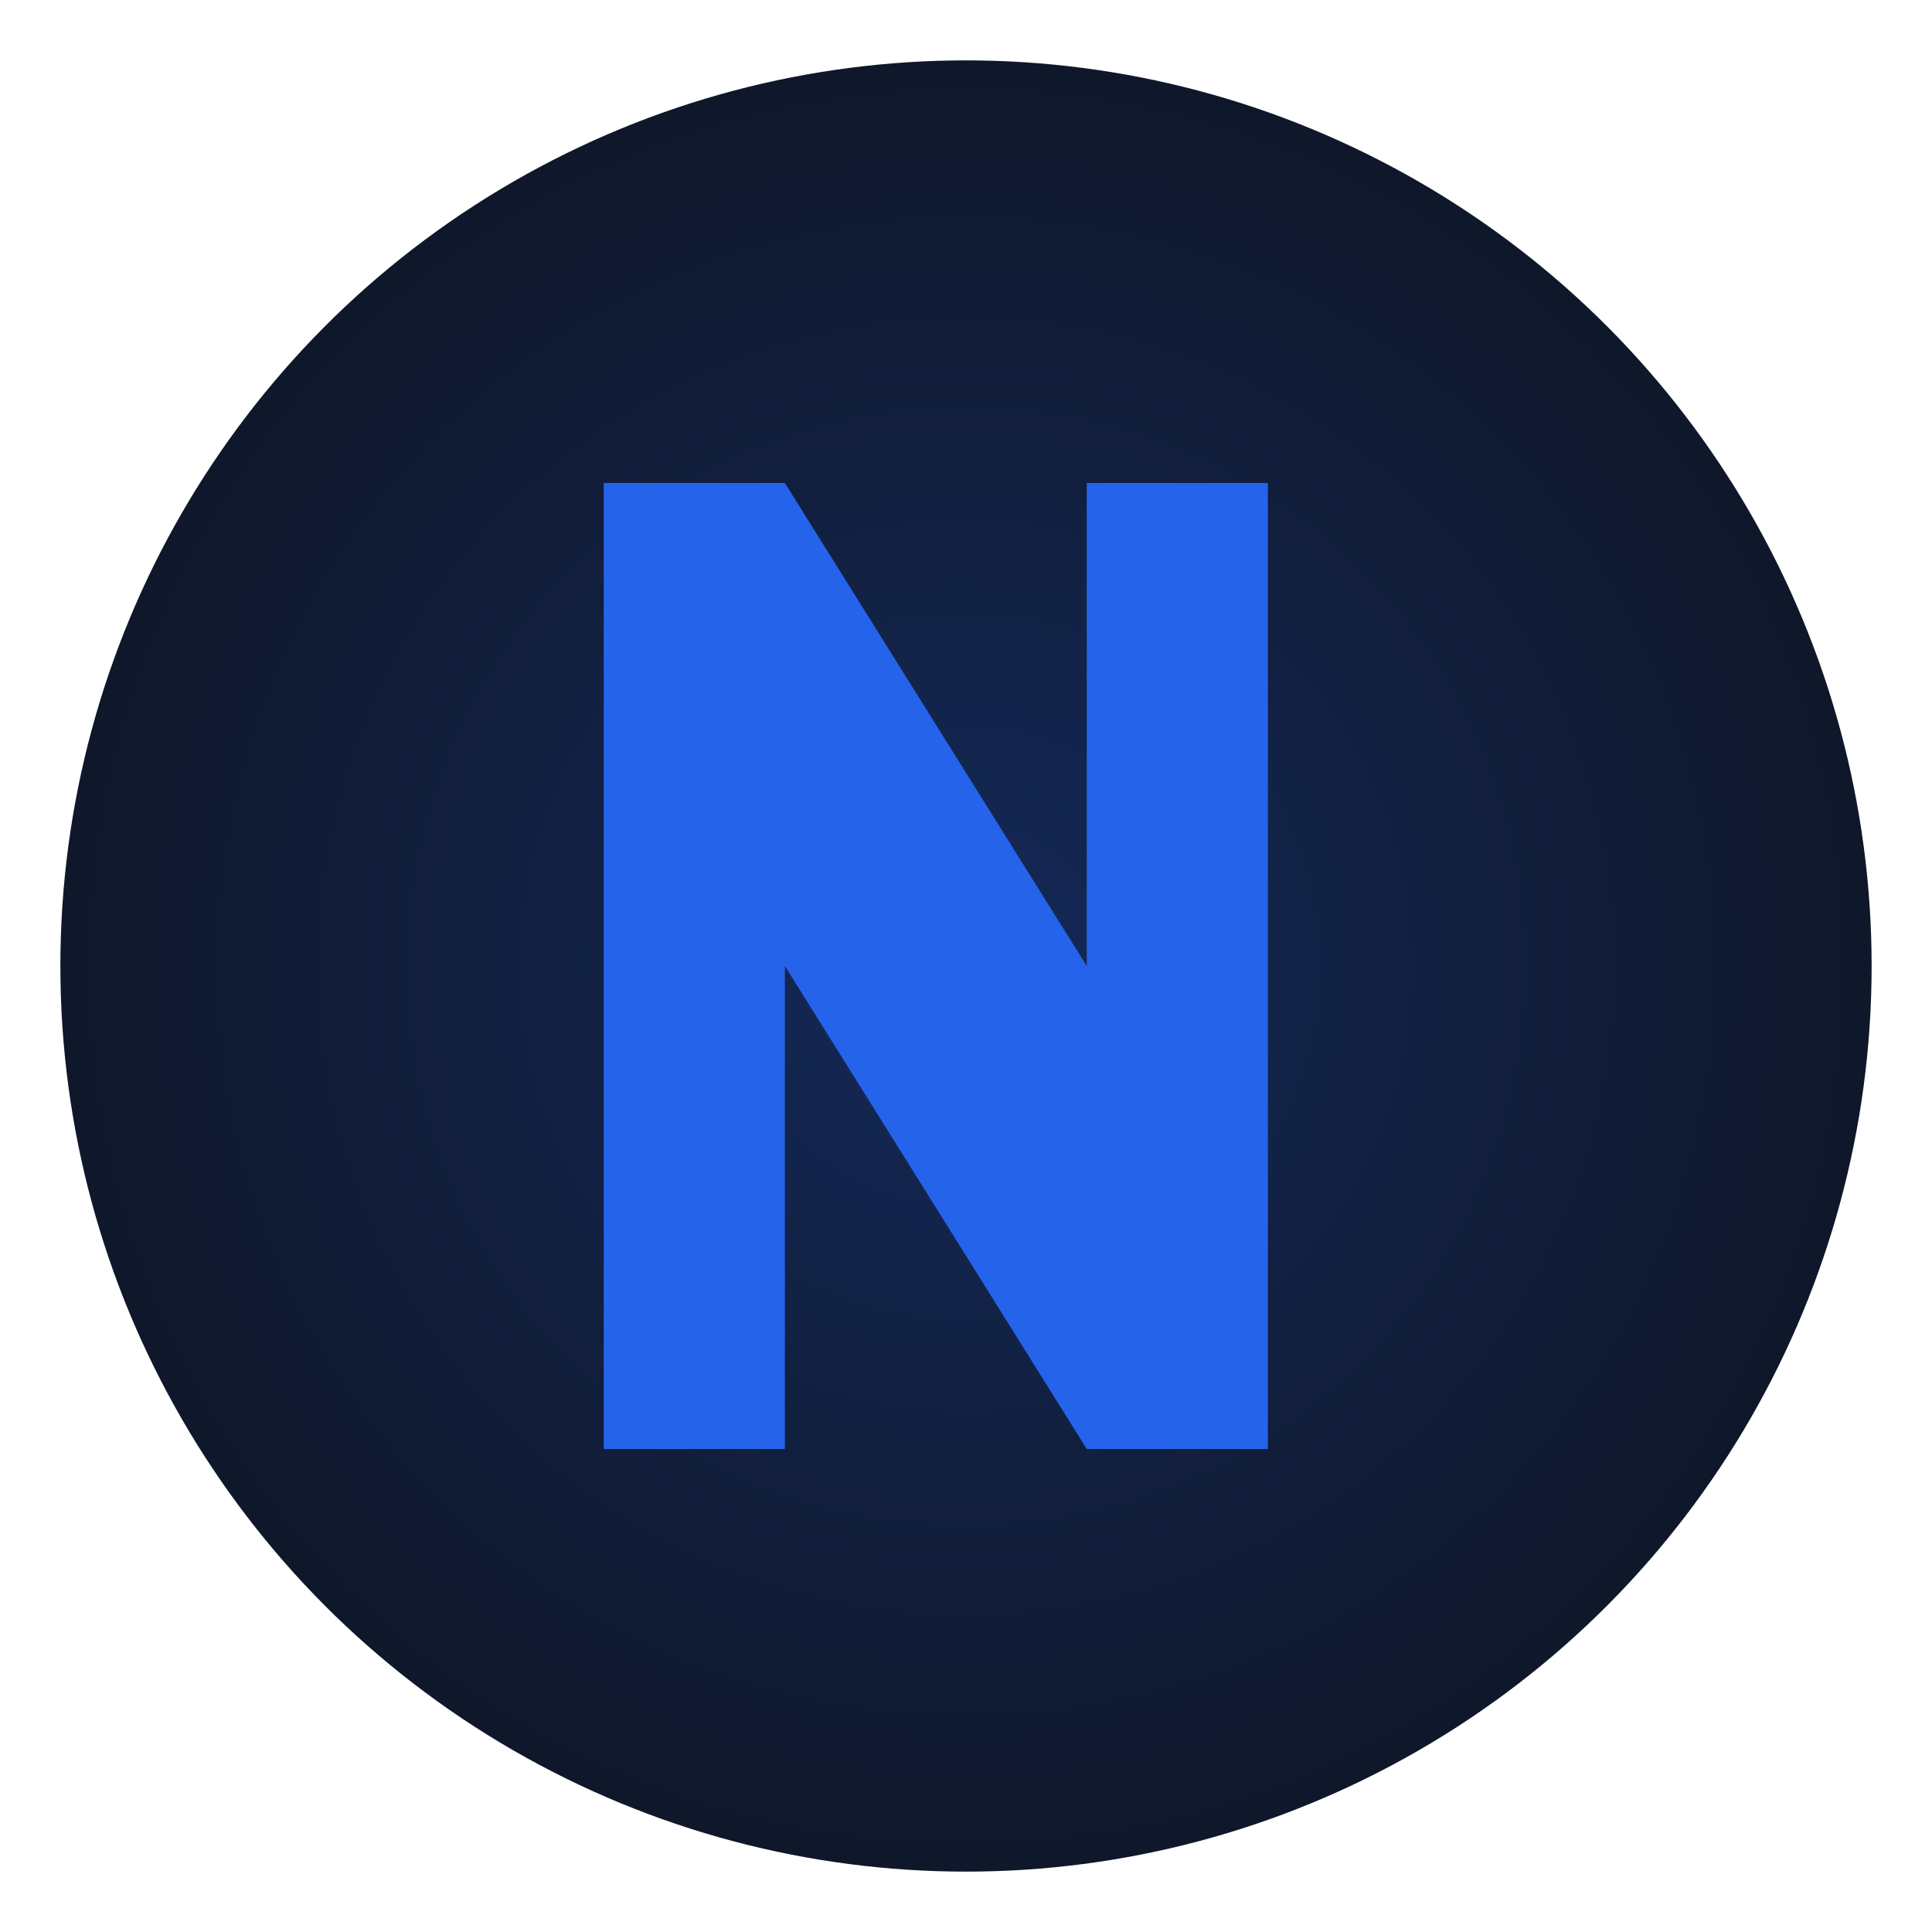
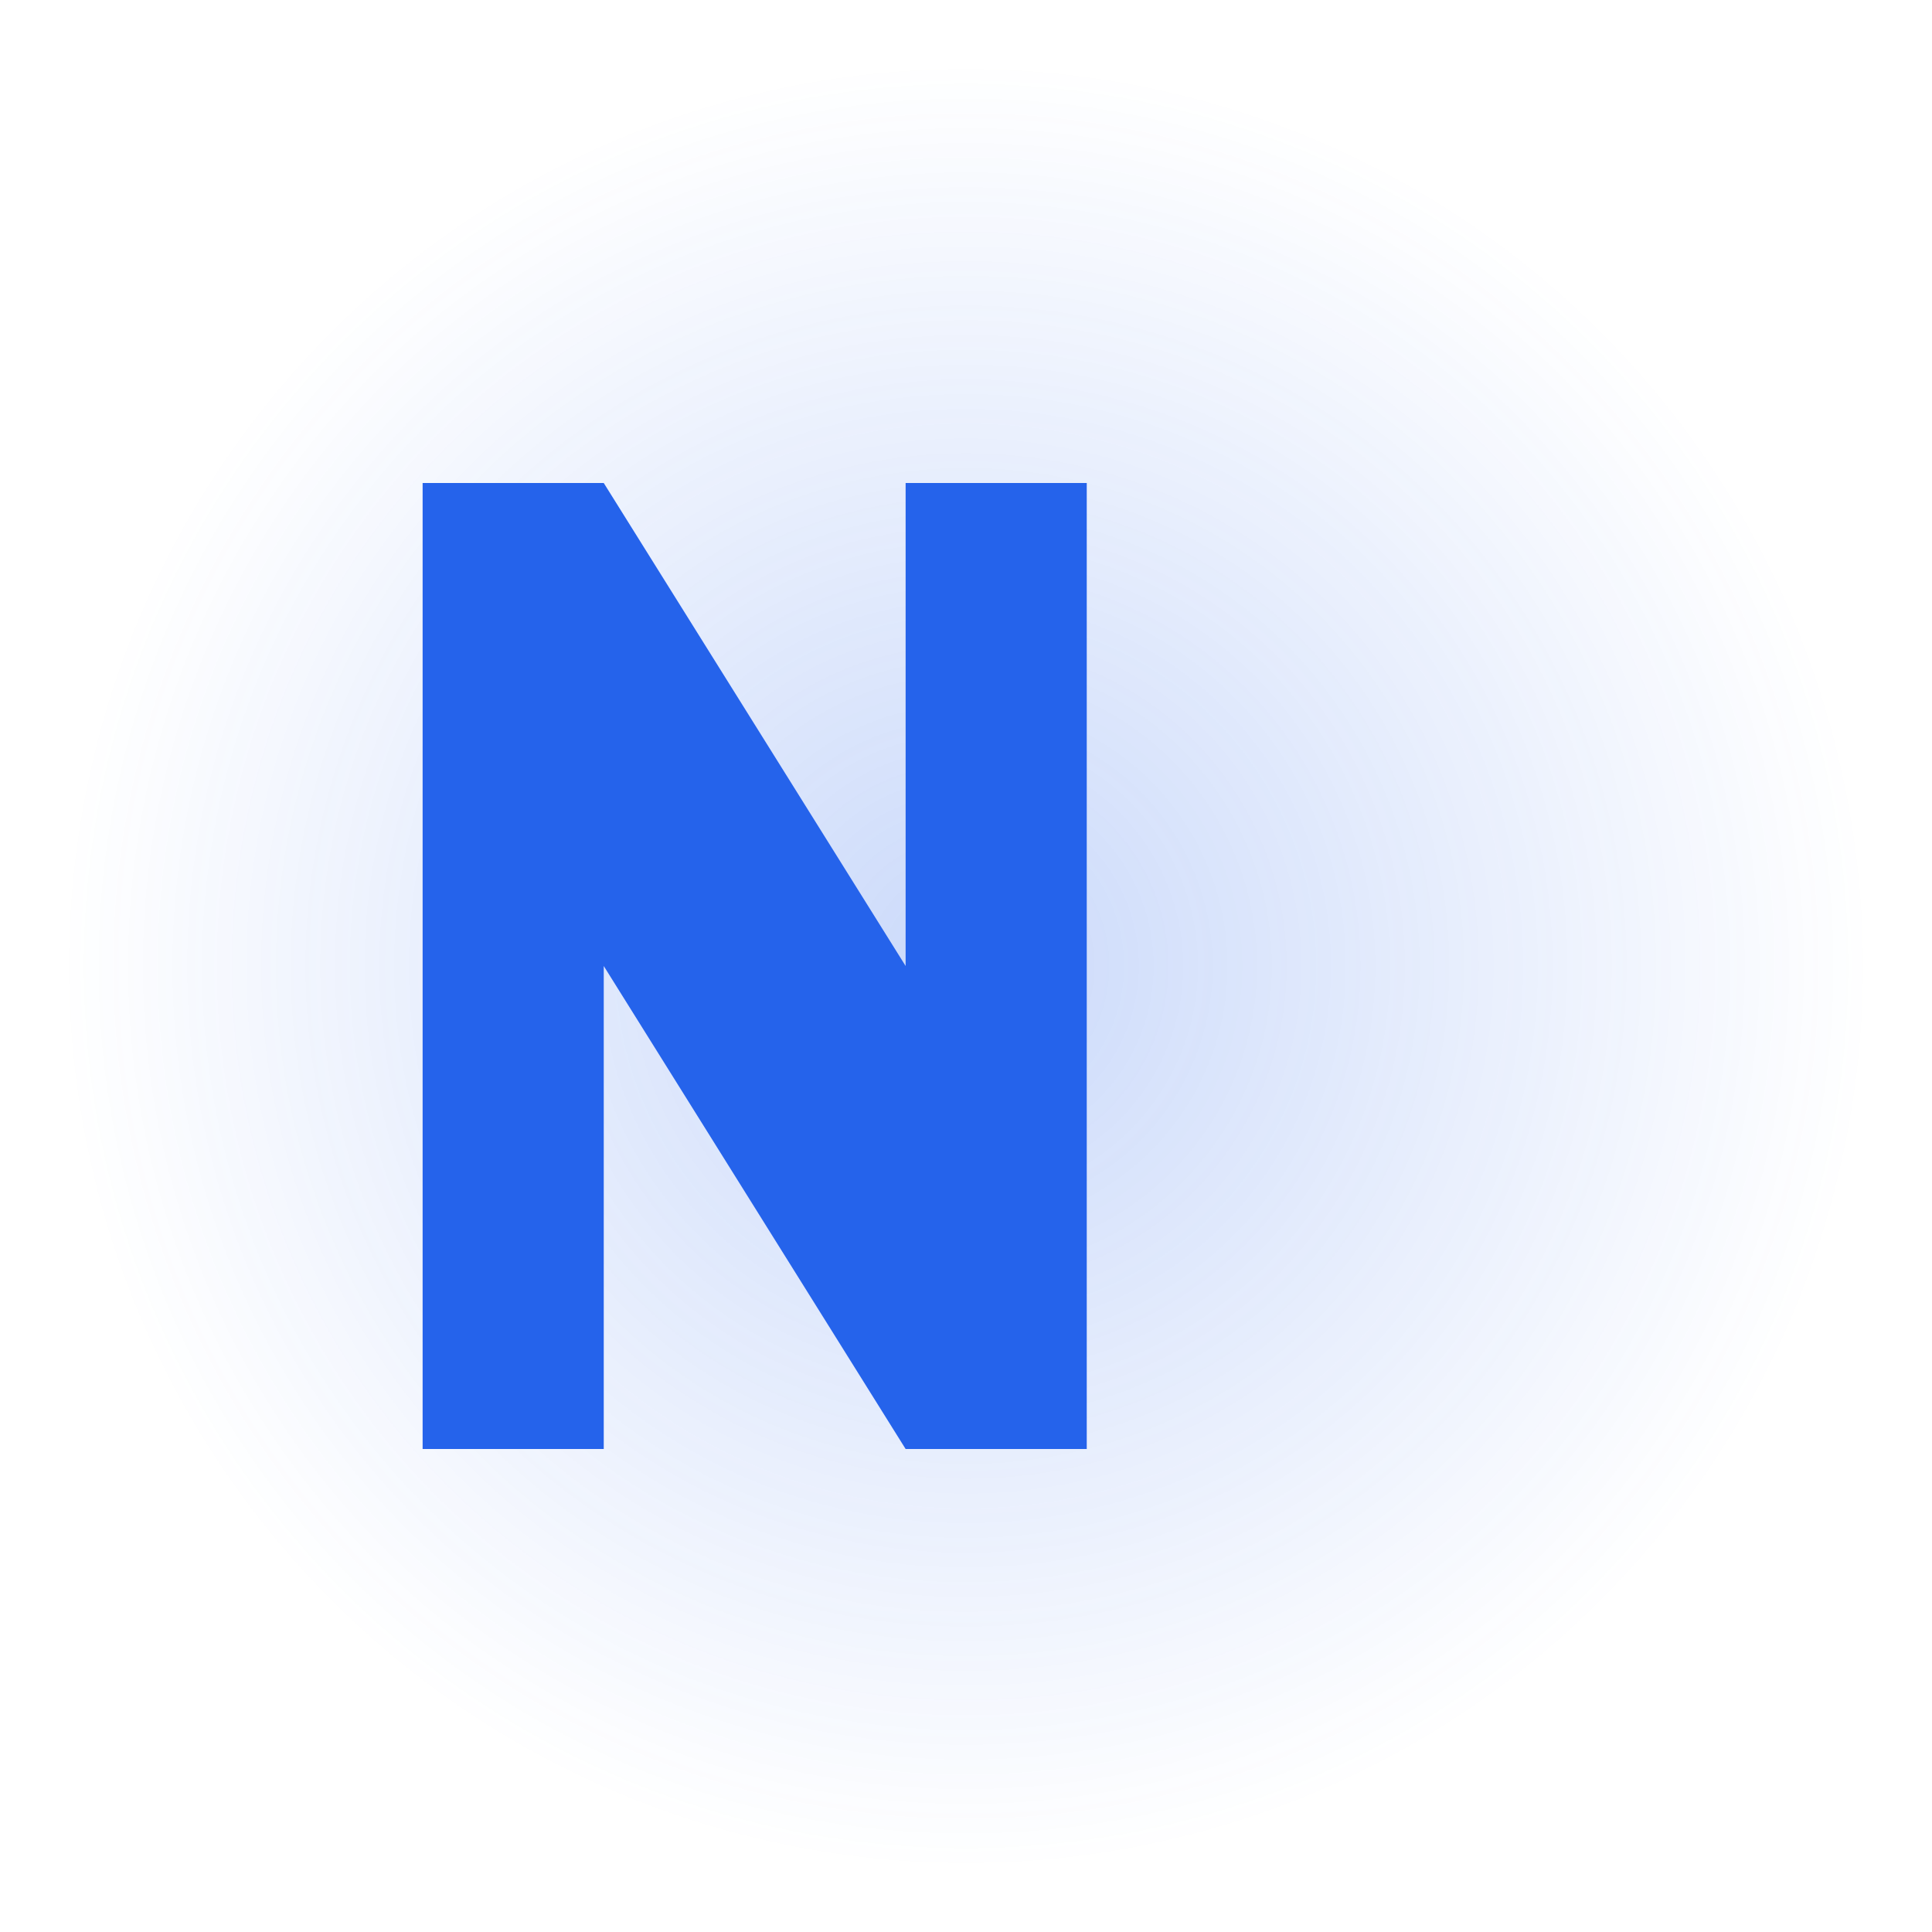
<svg xmlns="http://www.w3.org/2000/svg" width="32" height="32" viewBox="0 0 32 32" fill="none">
-   <circle cx="16" cy="16" r="15" fill="#0f172a" />
  <circle cx="16" cy="16" r="15" fill="url(#glow)" fill-opacity="0.3" />
-   <path d="M10 8h3l5 8V8h3v16h-3l-5-8v8h-3V8z" fill="#2563eb" filter="url(#neon)" />
+   <path d="M10 8l5 8V8h3v16h-3l-5-8v8h-3V8z" fill="#2563eb" filter="url(#neon)" />
  <defs>
    <radialGradient id="glow" cx="0.5" cy="0.5" r="0.5" gradientUnits="objectBoundingBox">
      <stop offset="0%" stop-color="#2563eb" stop-opacity="0.8" />
      <stop offset="100%" stop-color="#2563eb" stop-opacity="0" />
    </radialGradient>
    <filter id="neon" x="-50%" y="-50%" width="200%" height="200%">
      <feGaussianBlur stdDeviation="1" result="blur" />
      <feComposite in="SourceGraphic" in2="blur" operator="over" />
      <feGaussianBlur stdDeviation="0.5" result="blur2" />
      <feComposite in="SourceGraphic" in2="blur2" operator="over" />
    </filter>
  </defs>
</svg>